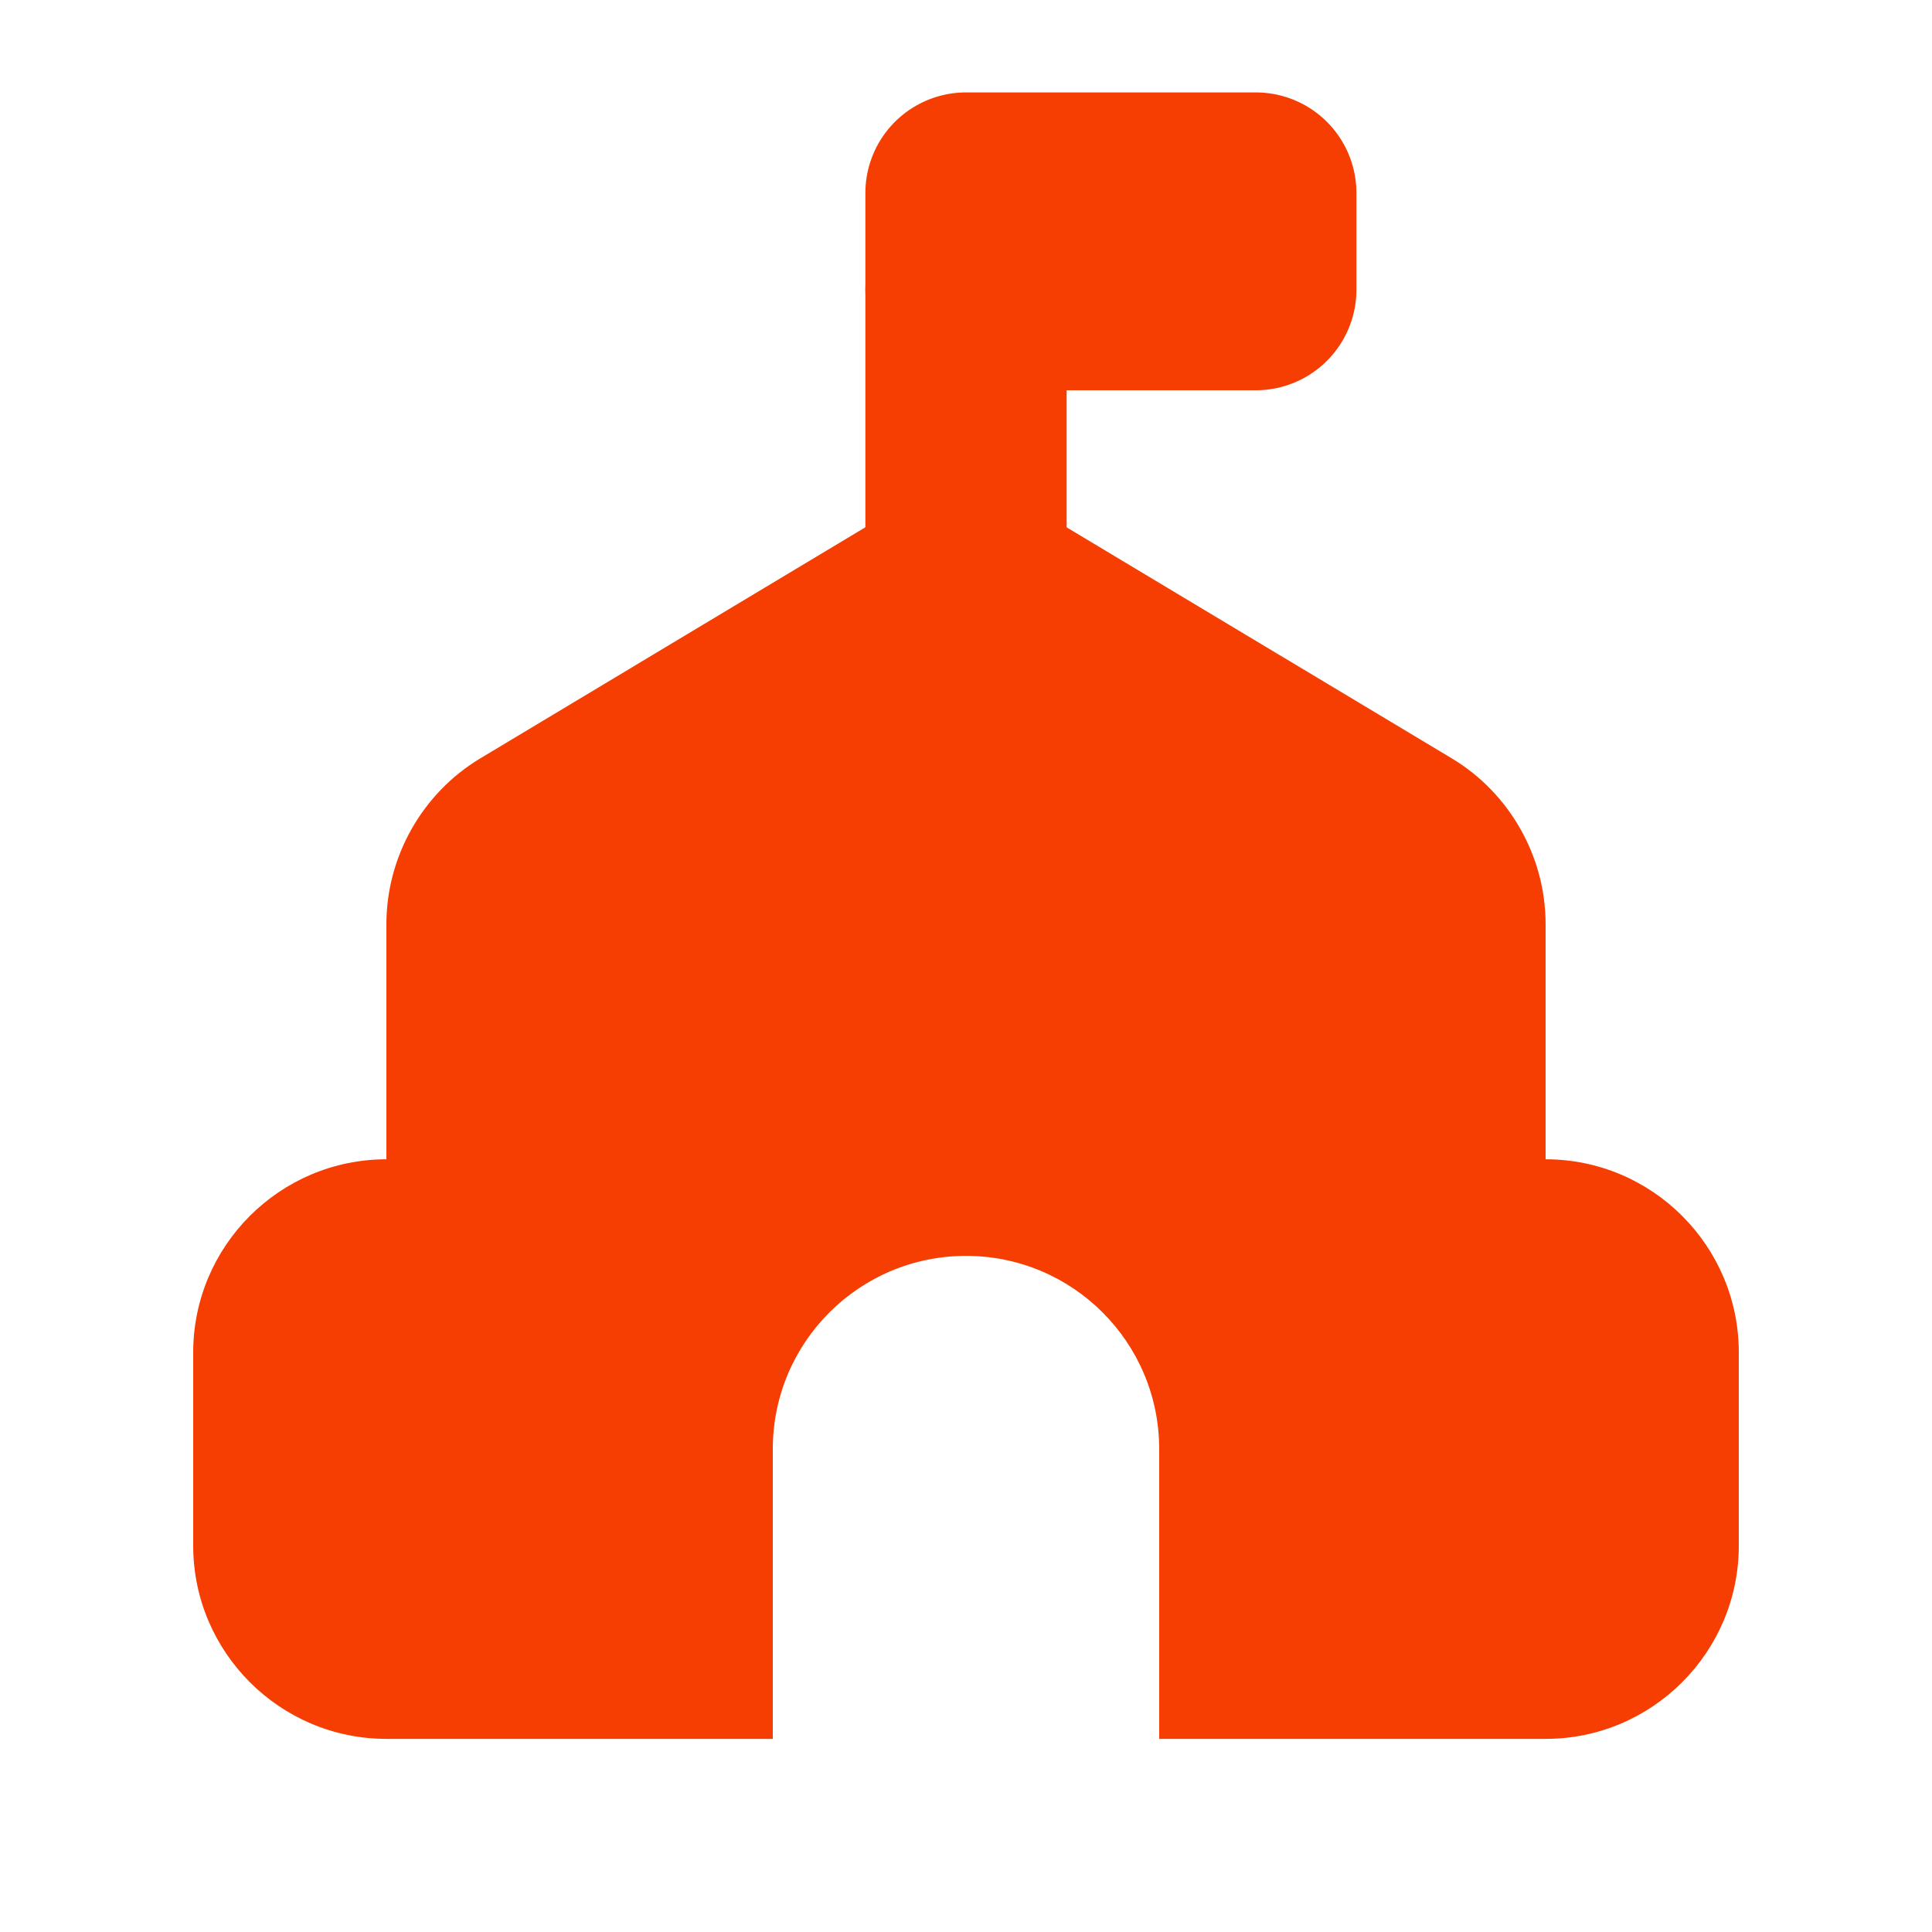
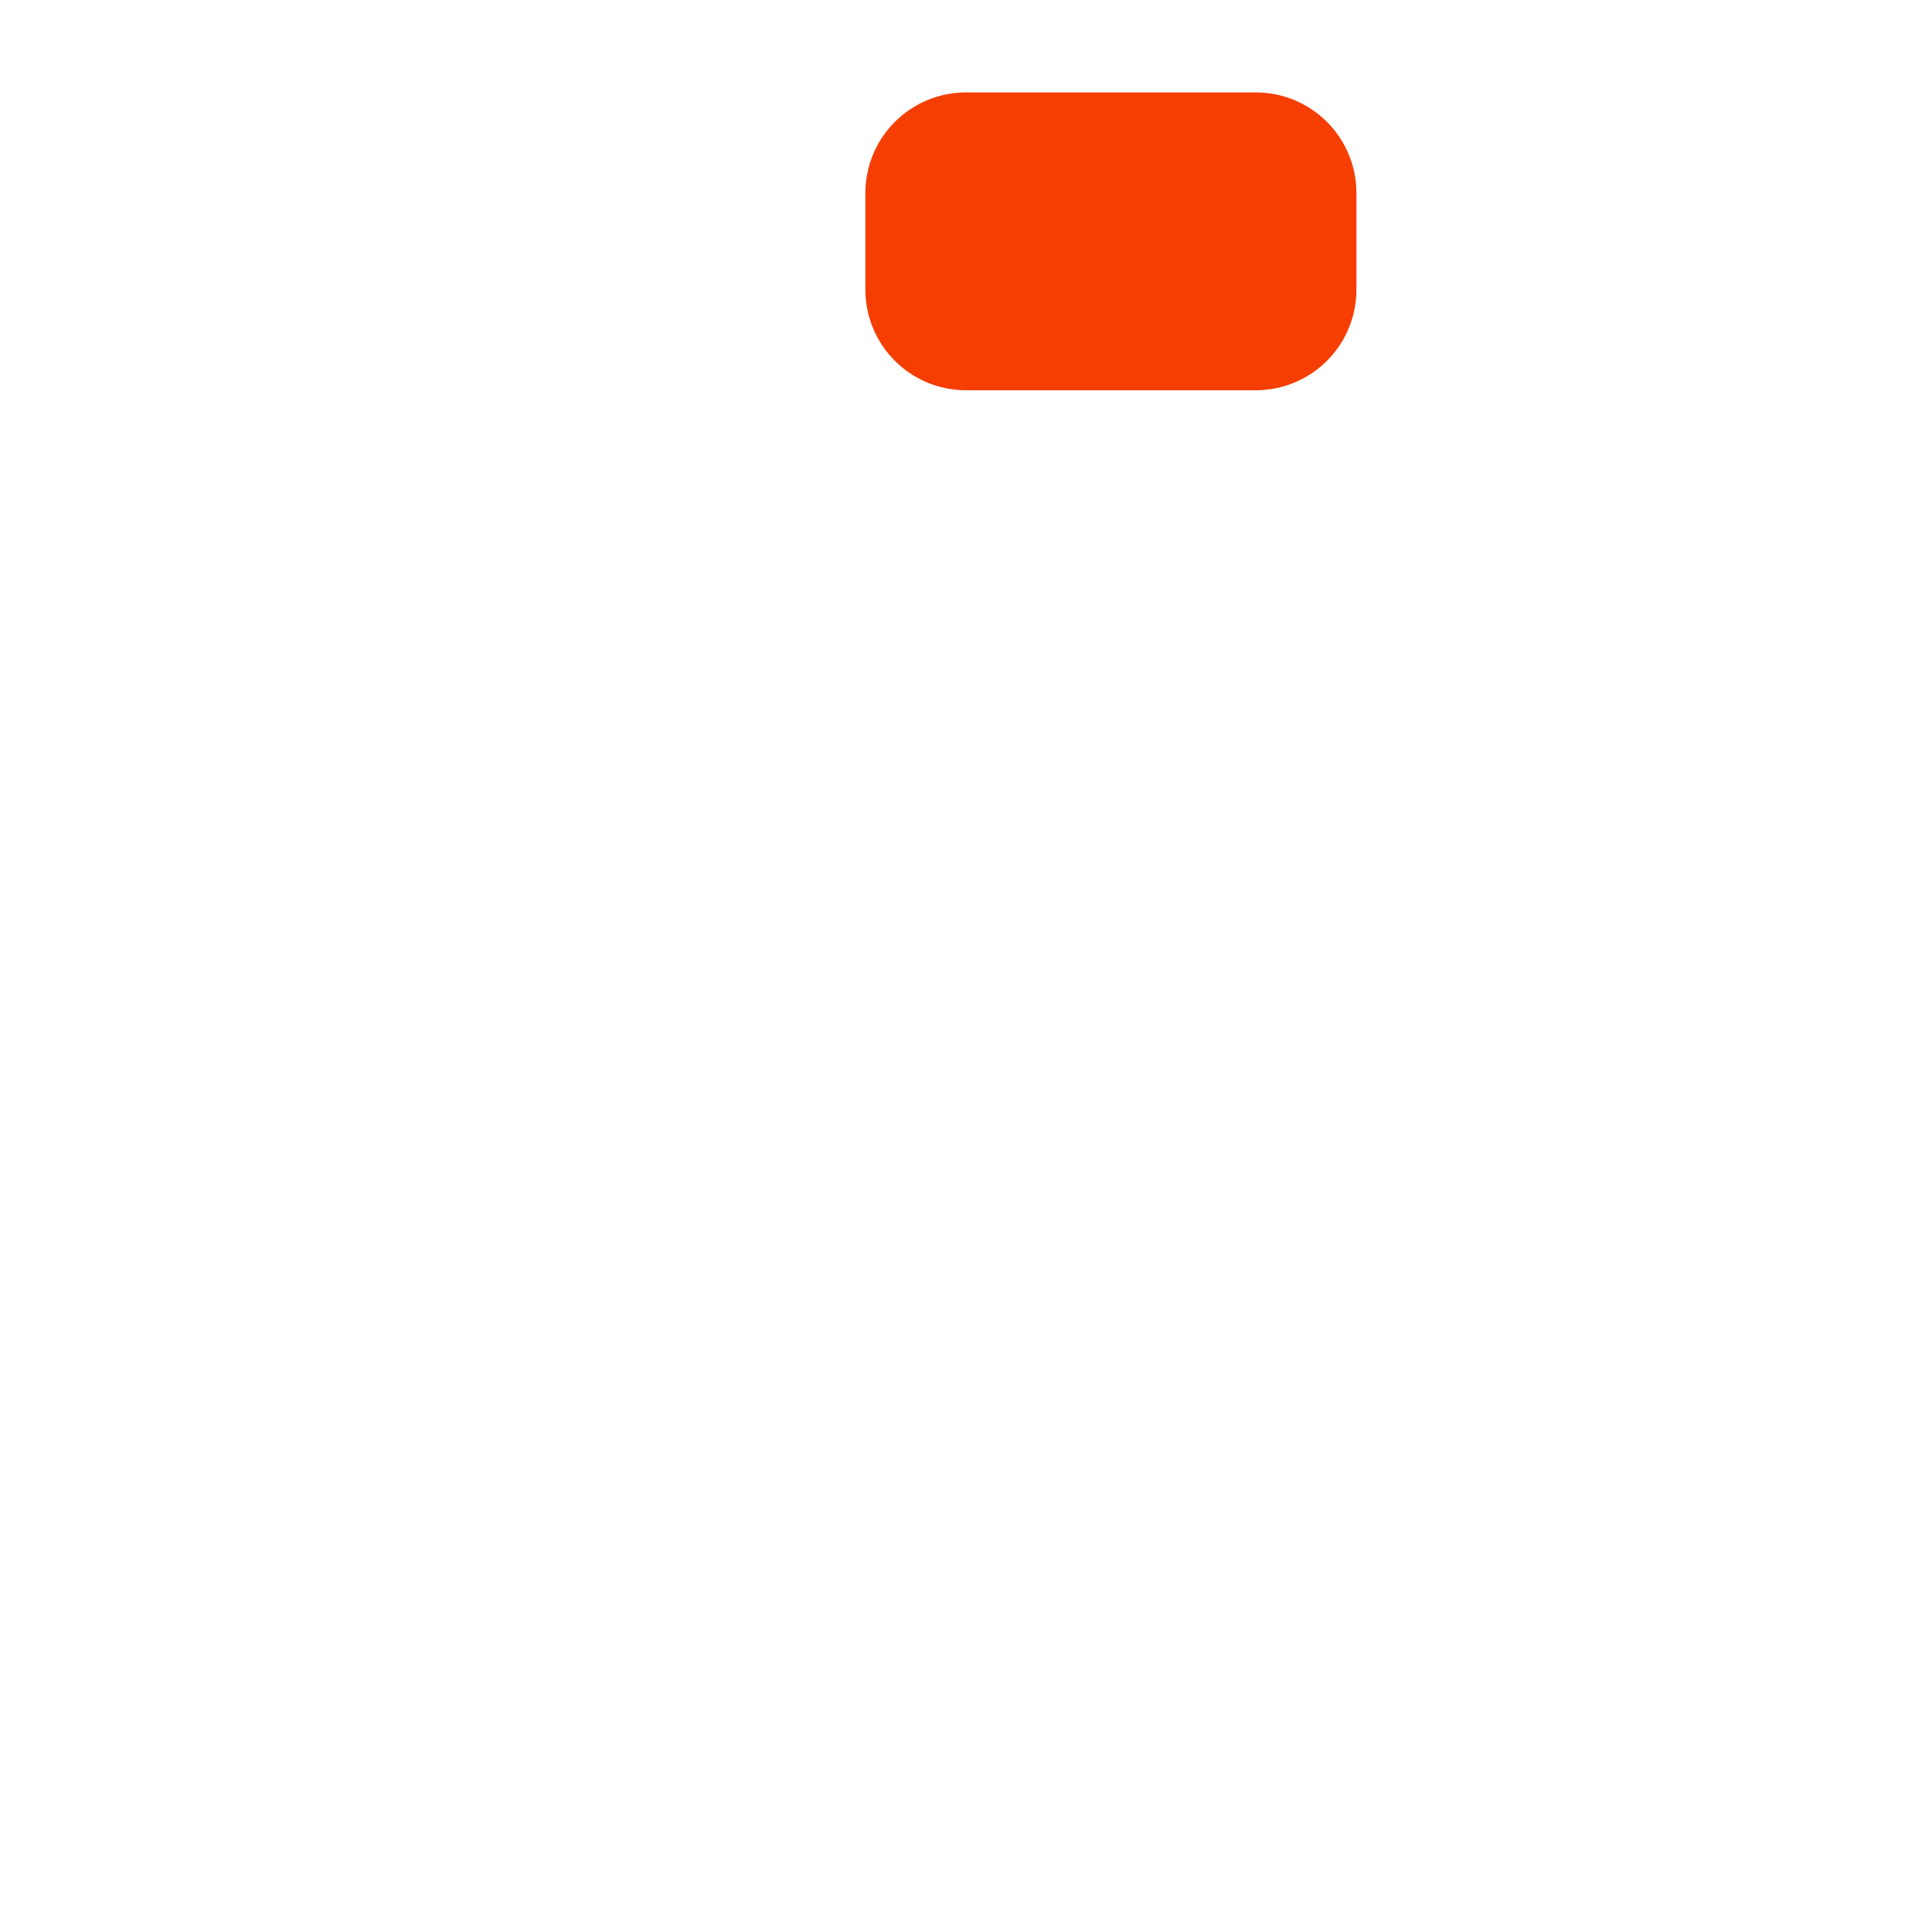
<svg xmlns="http://www.w3.org/2000/svg" width="24" height="24" viewBox="0 0 24 24" fill="none">
  <path d="M15.6 2.398H12V3.598H15.6V2.398Z" fill="#F63E02" stroke="#F63E02" stroke-width="2.5" stroke-linecap="round" stroke-linejoin="round" />
-   <path d="M12 3.602V7.202" stroke="#F63E02" stroke-width="2.5" stroke-linecap="round" stroke-linejoin="round" />
-   <path d="M19.2 14.399V11.479C19.2 10.641 18.754 9.853 18.035 9.421L12.617 6.171C12.237 5.943 11.763 5.943 11.382 6.171L5.964 9.422C5.246 9.854 4.8 10.642 4.8 11.48V14.401C3.477 14.401 2.4 15.477 2.4 16.801V19.201C2.4 20.524 3.477 21.601 4.8 21.601H9.6V18.001C9.6 16.675 10.674 15.601 12 15.601C13.326 15.601 14.4 16.675 14.4 18.001V21.601H19.2C20.524 21.601 21.6 20.524 21.6 19.201V16.801C21.6 15.477 20.524 14.401 19.2 14.401V14.399Z" fill="#F63E02" />
</svg>